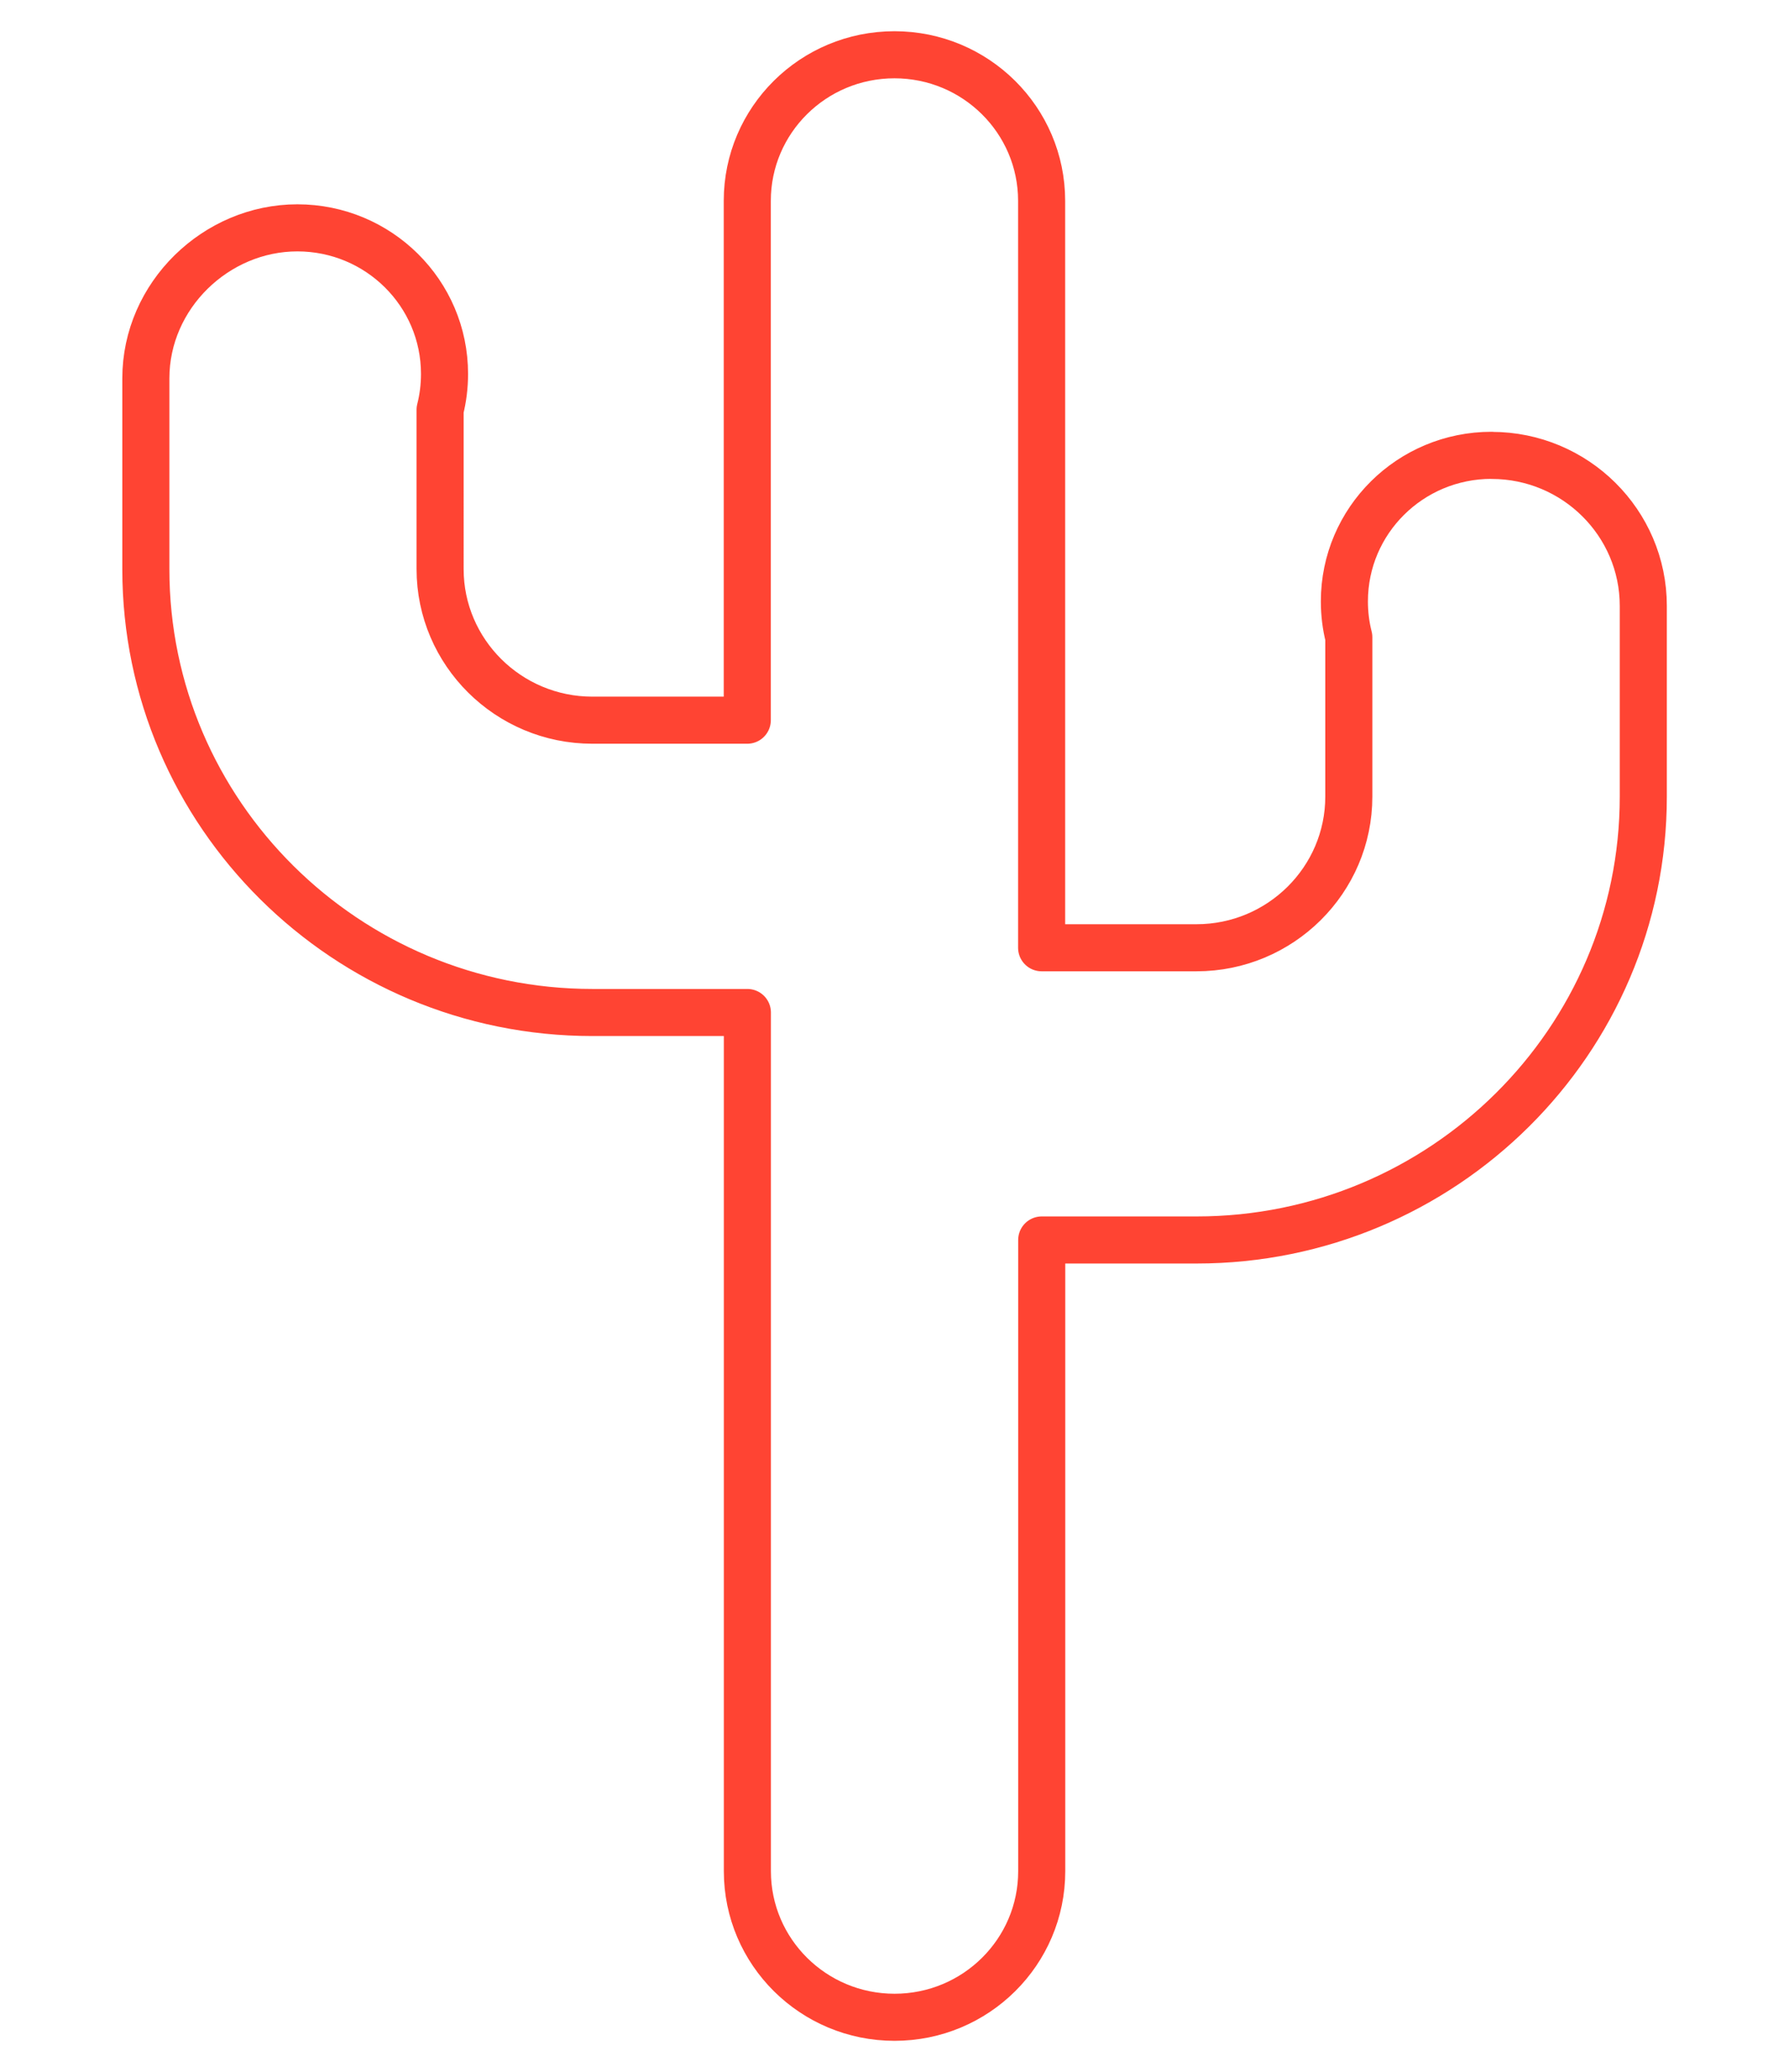
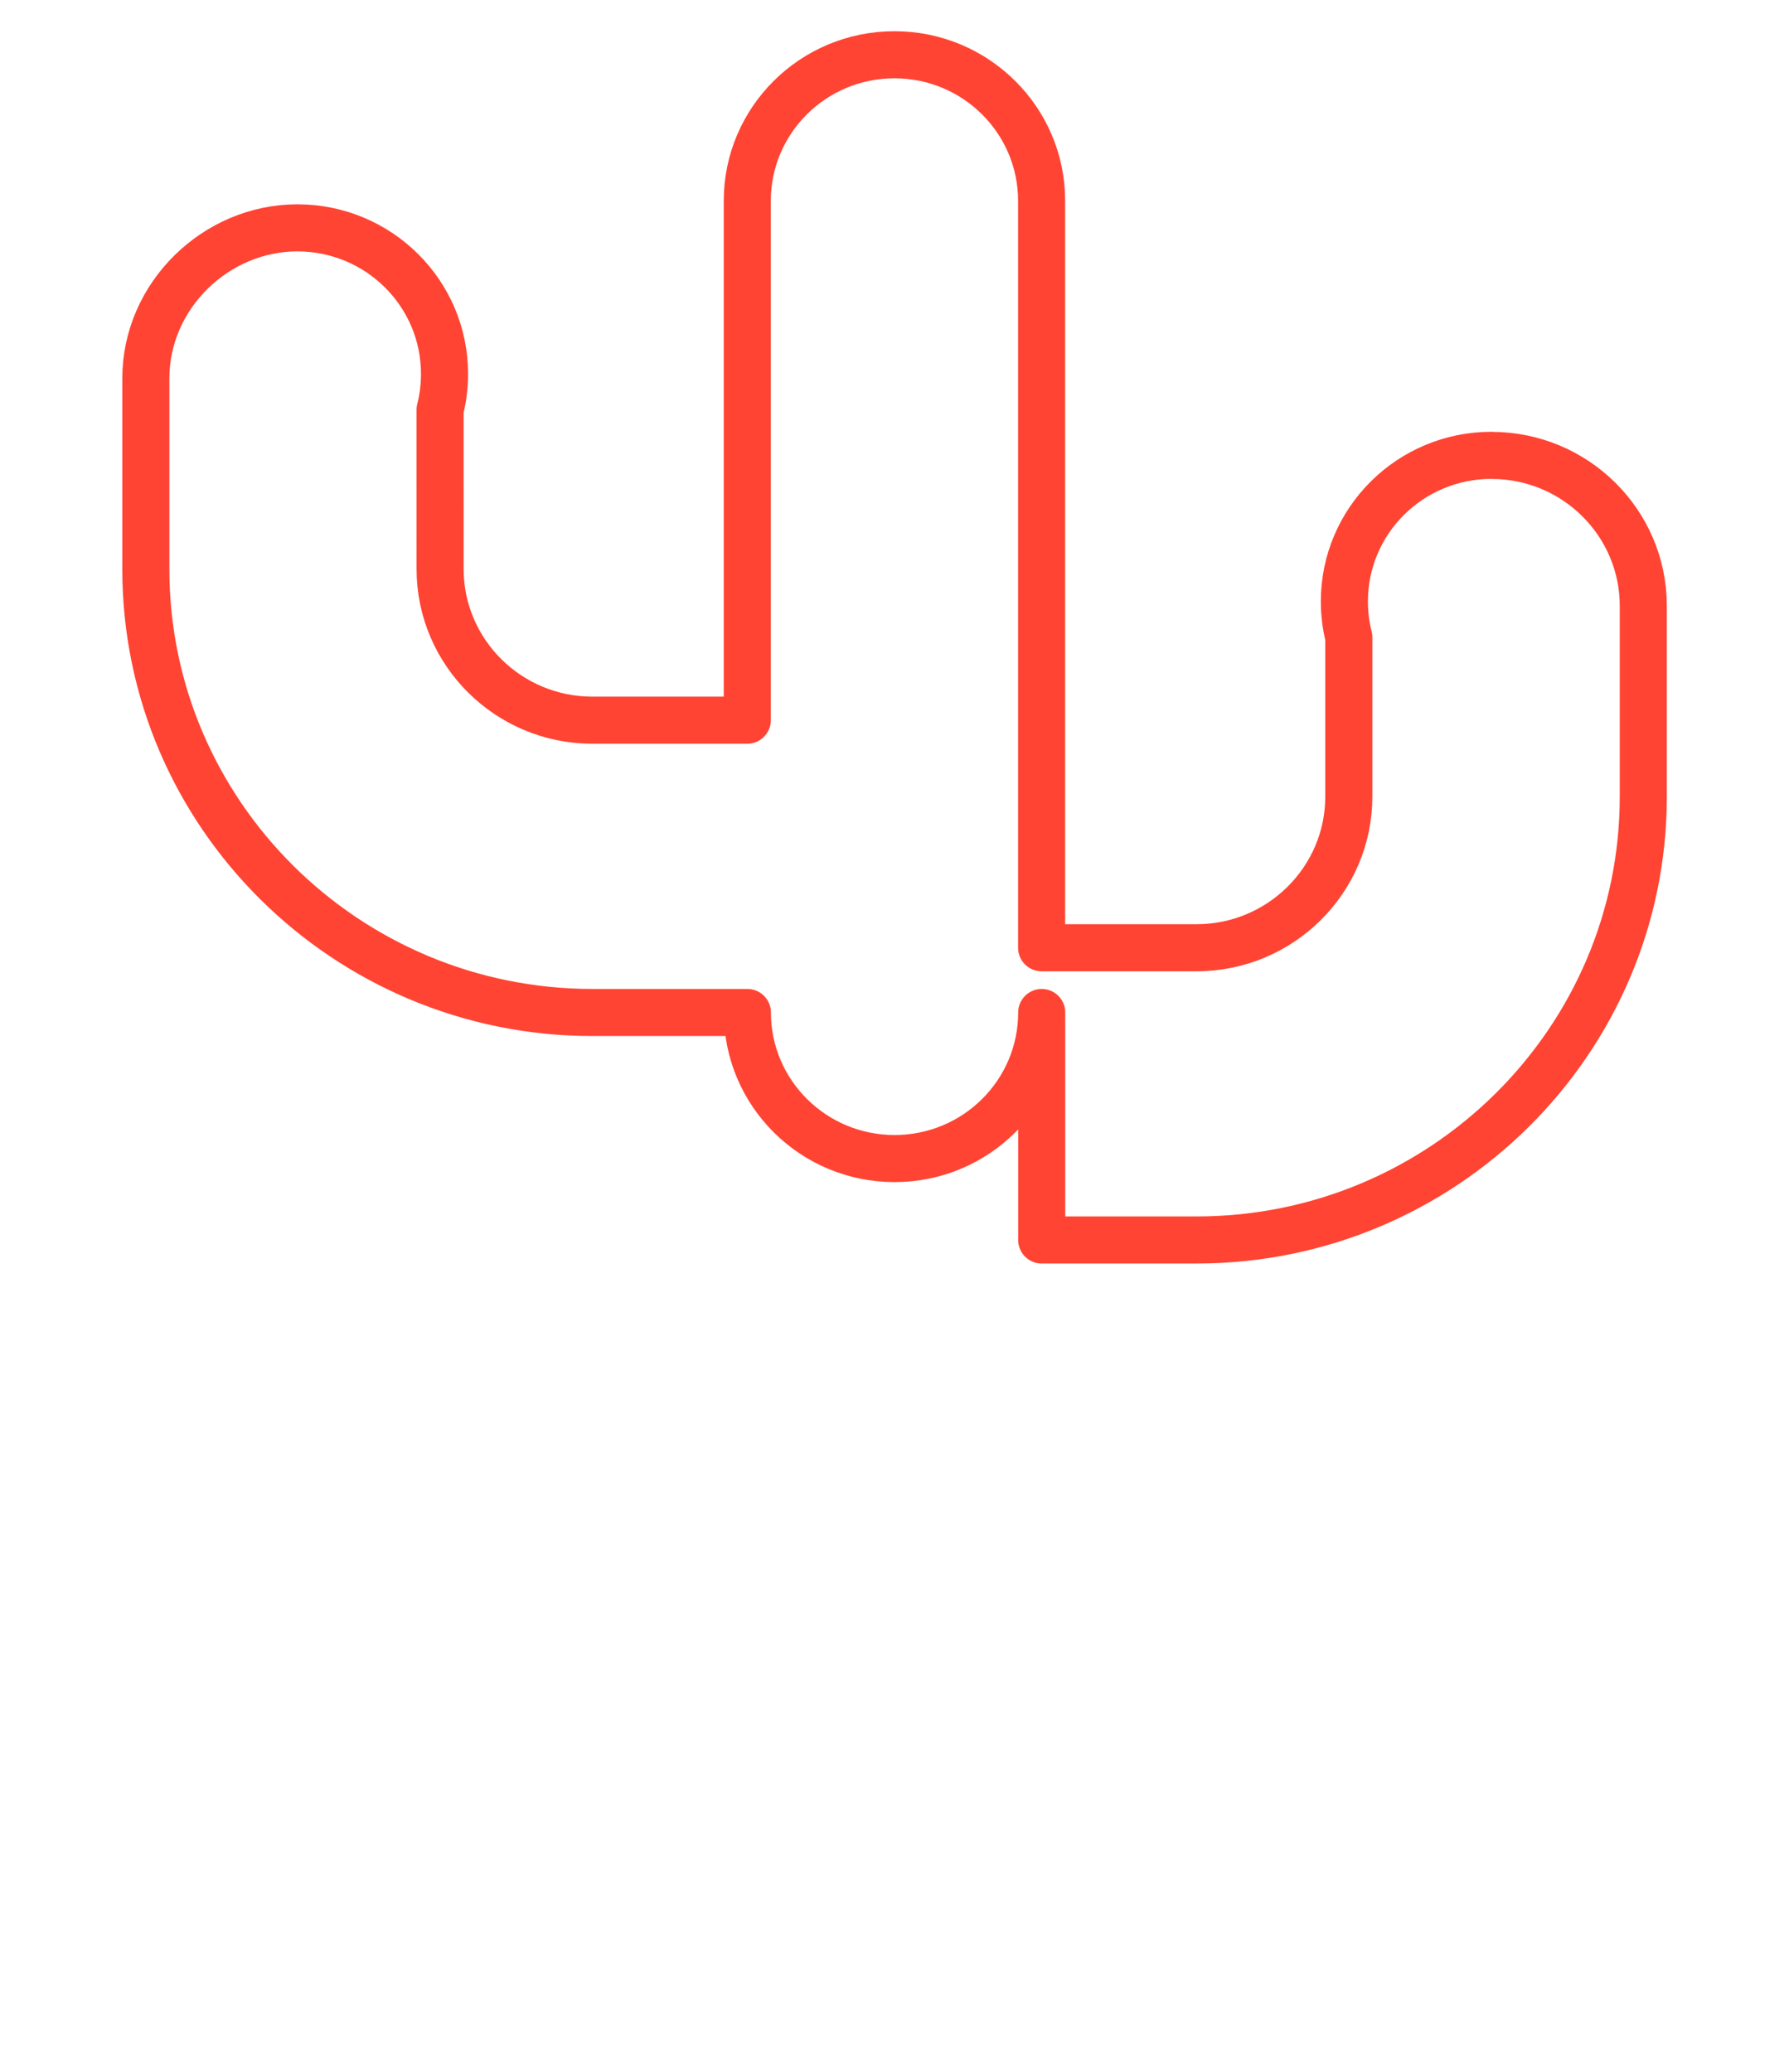
<svg xmlns="http://www.w3.org/2000/svg" viewBox="0 0 38 44" fill="none">
-   <path d="M31.682 9.67c-1.727 0-3.126 1.388-3.126 3.101 0 .263.032.52.094.762v3.385c0 1.77-1.452 3.21-3.235 3.21h-3.29V4.265c0-1.713-1.4-3.102-3.126-3.102-1.727 0-3.126 1.389-3.126 3.102v11.03h-3.29c-1.784 0-3.235-1.44-3.235-3.21V8.702c.062-.243.094-.499.094-.762 0-1.713-1.4-3.101-3.126-3.101-1.727 0-3.218 1.435-3.218 3.197v4.053c0 5.191 4.255 9.414 9.487 9.414h3.29v18.237c0 1.713 1.4 3.102 3.126 3.102 1.727 0 3.126-1.389 3.126-3.102V26.334h3.29c5.232 0 9.488-4.223 9.488-9.414v-4.053c0-1.762-1.444-3.195-3.22-3.195l-.003-.002Z" stroke-linejoin="round" stroke-linecap="round" stroke="#f43" />
+   <path d="M31.682 9.67c-1.727 0-3.126 1.388-3.126 3.101 0 .263.032.52.094.762v3.385c0 1.77-1.452 3.21-3.235 3.21h-3.29V4.265c0-1.713-1.4-3.102-3.126-3.102-1.727 0-3.126 1.389-3.126 3.102v11.03h-3.29c-1.784 0-3.235-1.44-3.235-3.21V8.702c.062-.243.094-.499.094-.762 0-1.713-1.4-3.101-3.126-3.101-1.727 0-3.218 1.435-3.218 3.197v4.053c0 5.191 4.255 9.414 9.487 9.414h3.29c0 1.713 1.4 3.102 3.126 3.102 1.727 0 3.126-1.389 3.126-3.102V26.334h3.29c5.232 0 9.488-4.223 9.488-9.414v-4.053c0-1.762-1.444-3.195-3.22-3.195l-.003-.002Z" stroke-linejoin="round" stroke-linecap="round" stroke="#f43" />
</svg>